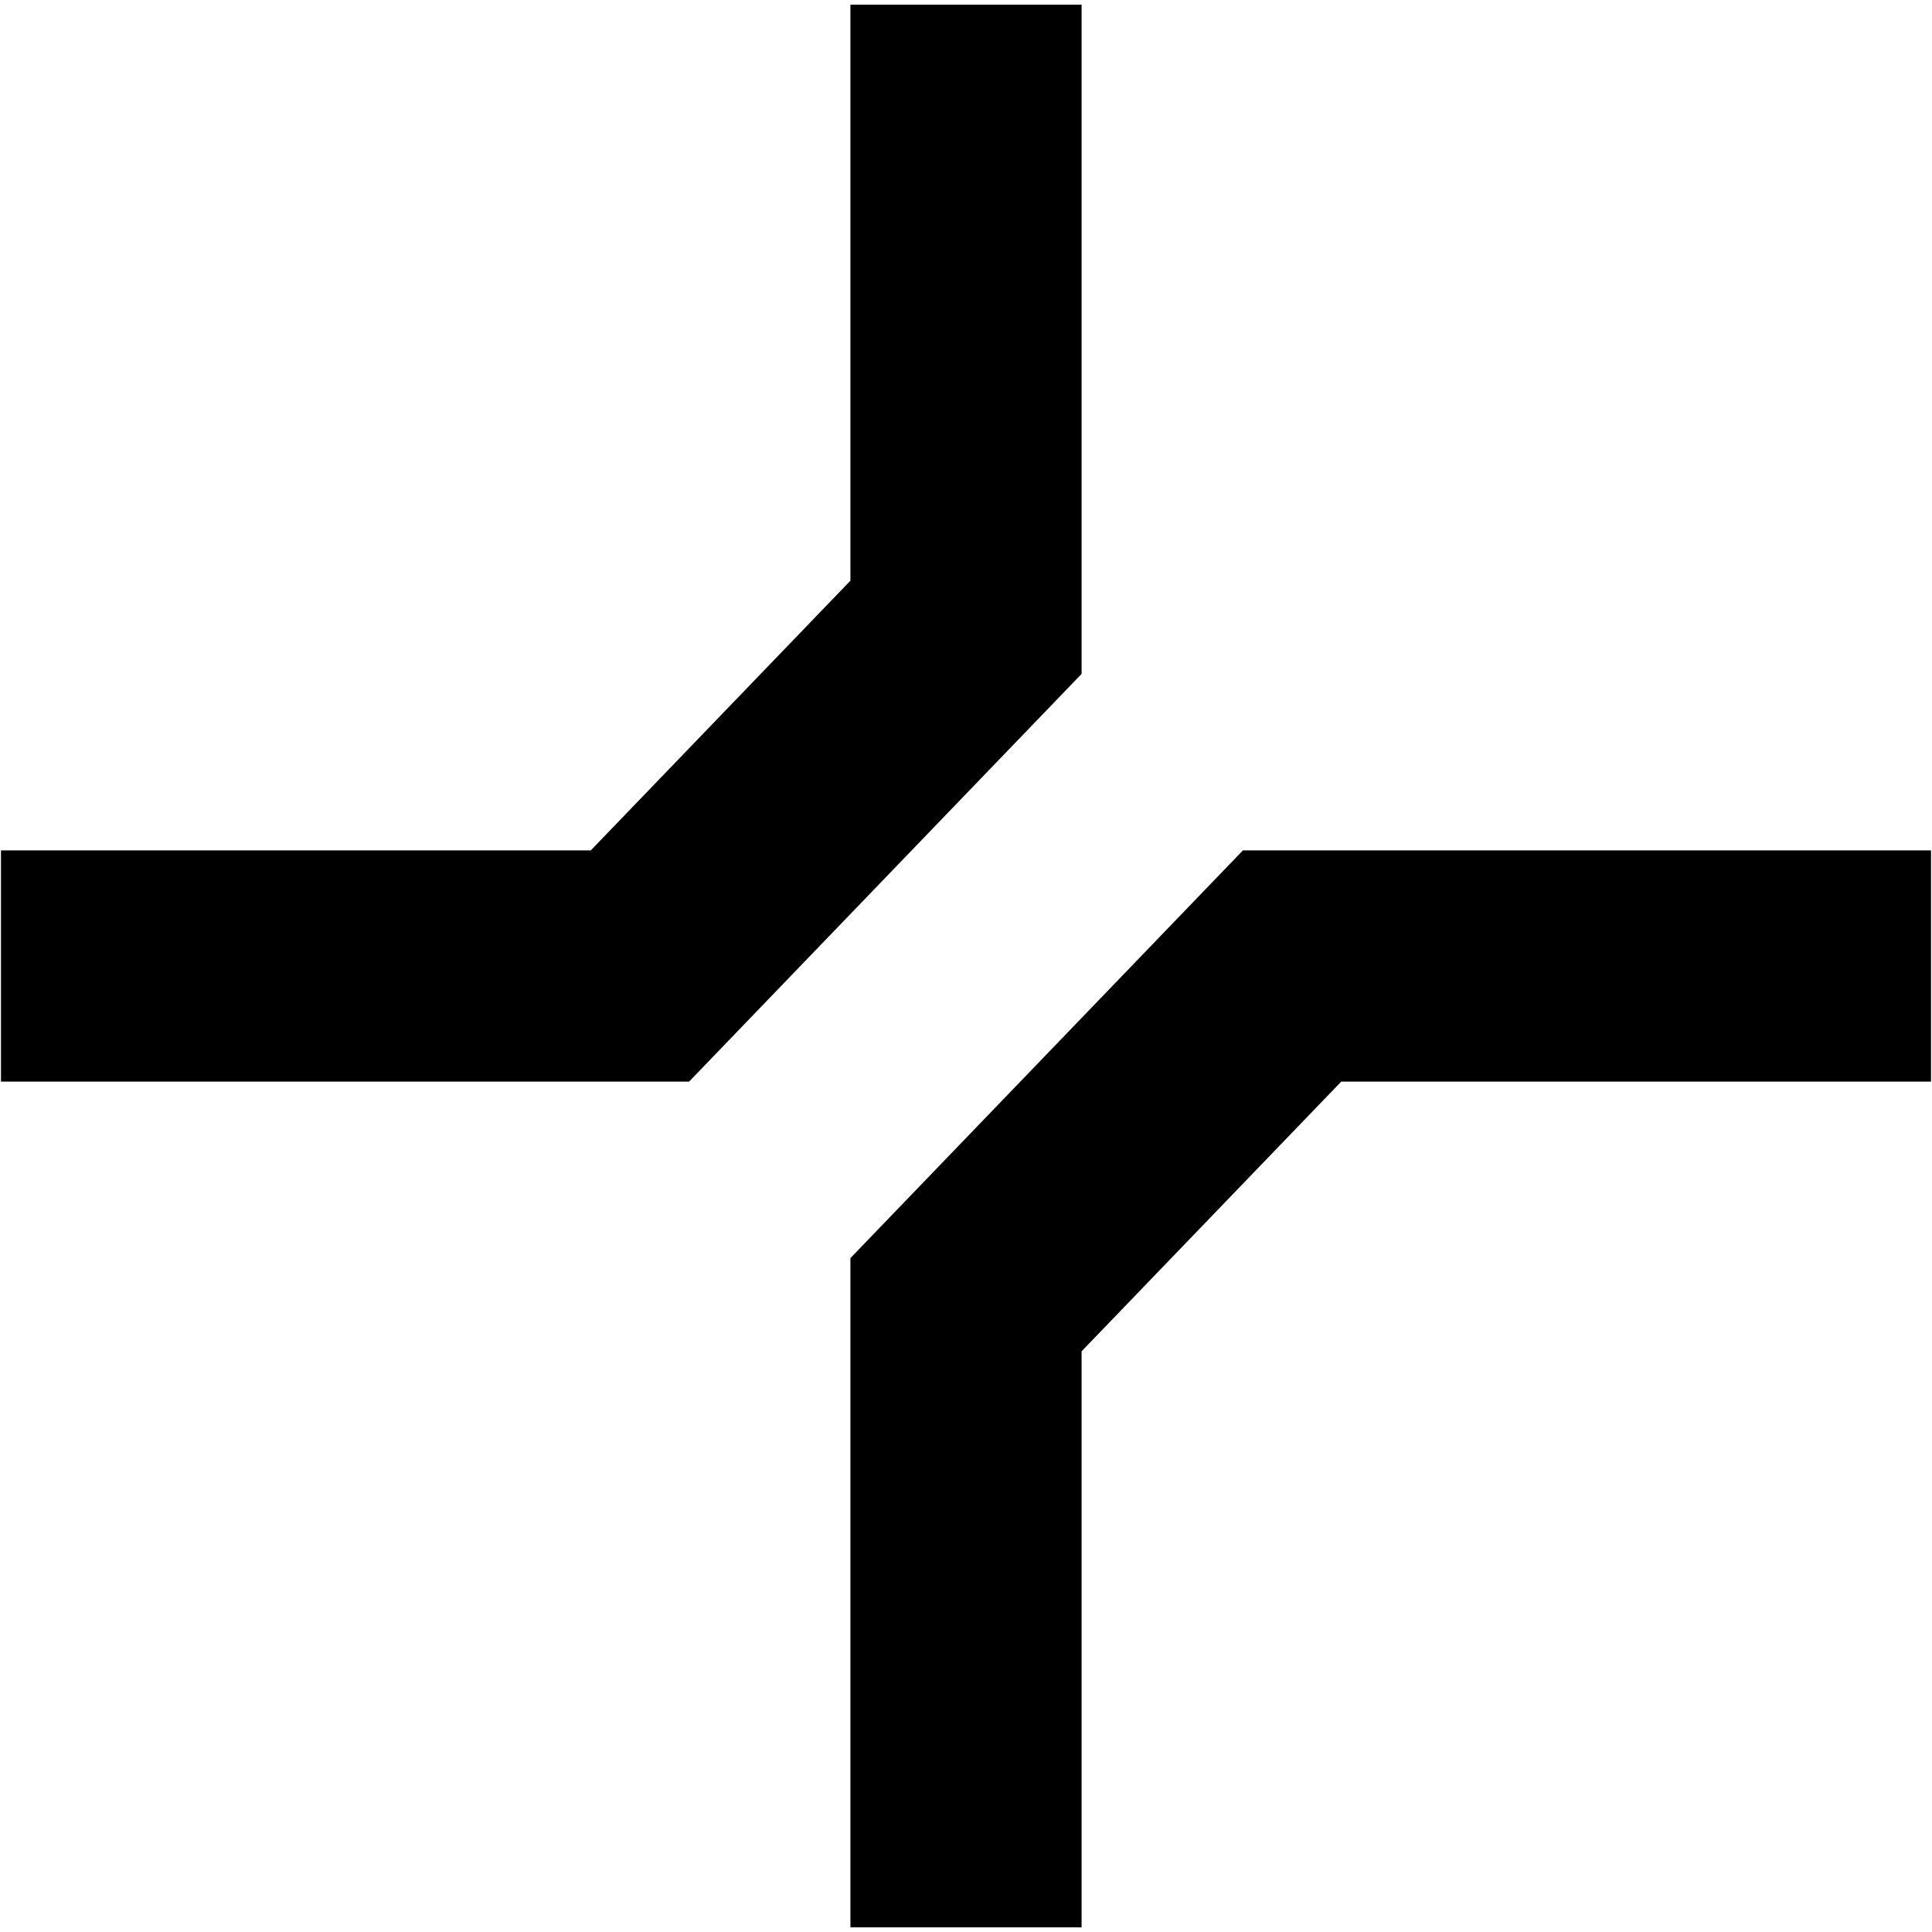
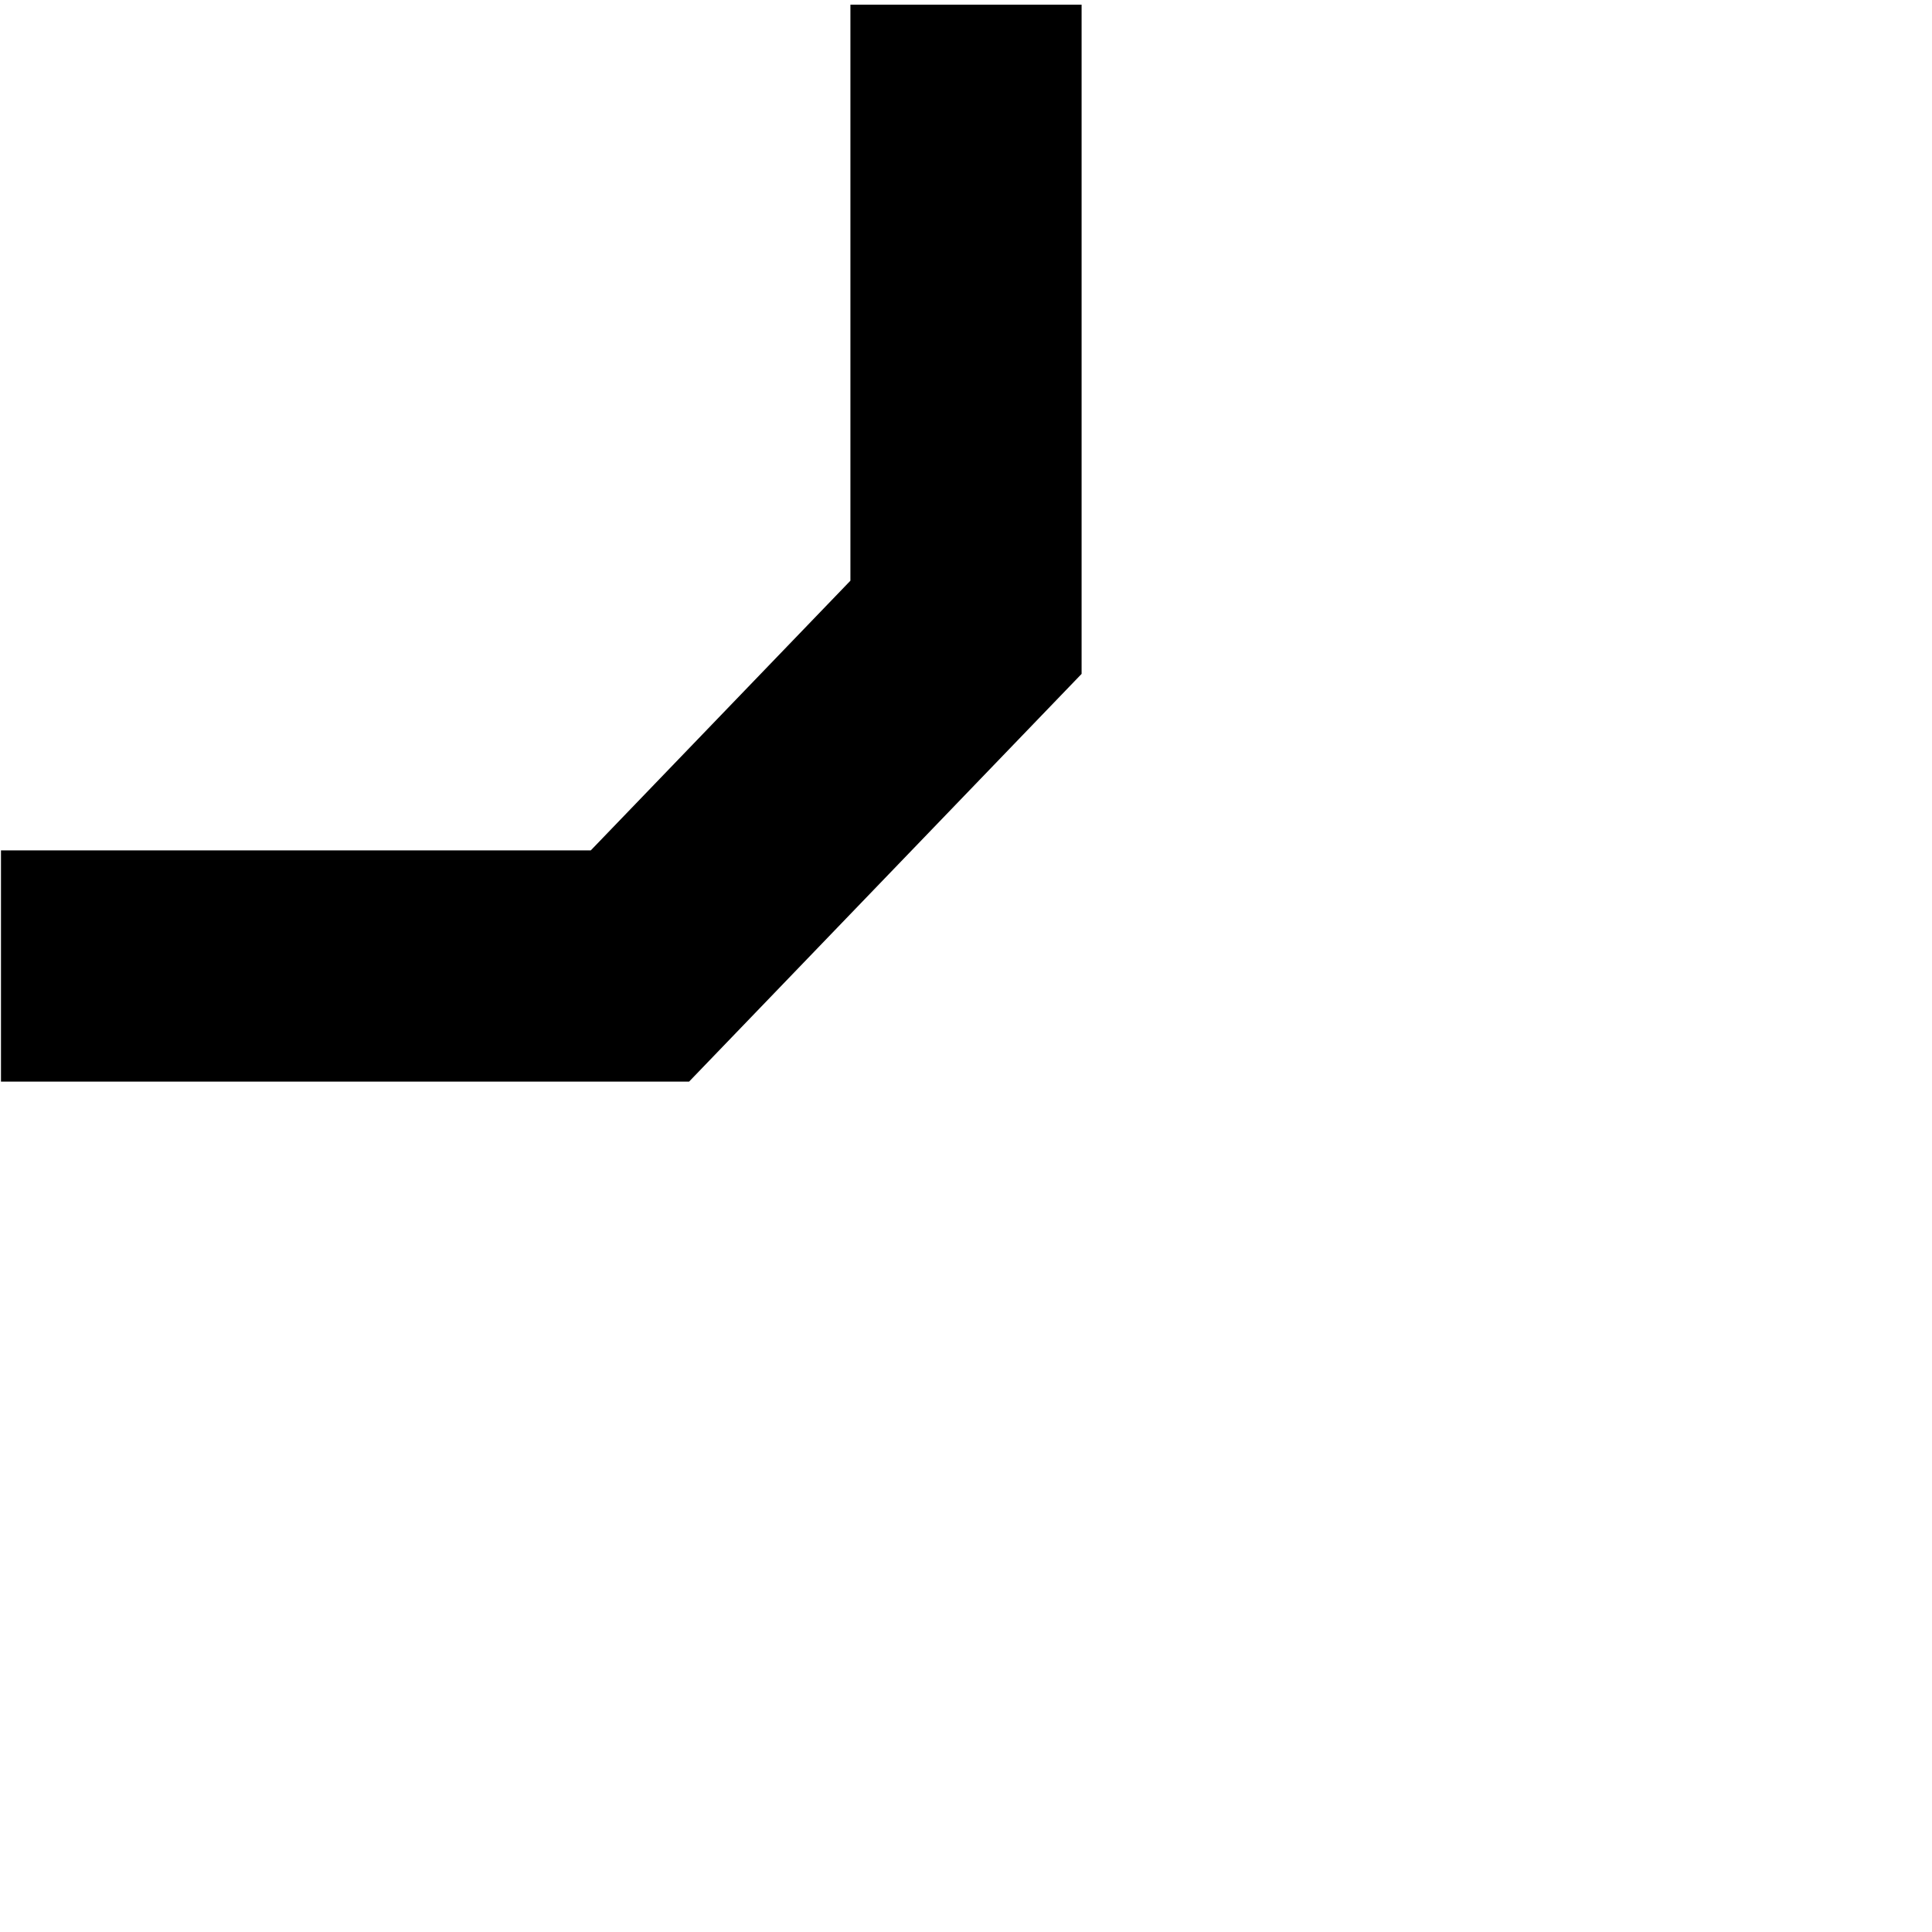
<svg xmlns="http://www.w3.org/2000/svg" id="Ebene_1" version="1.1" viewBox="0 0 1000 1000">
  <polygon points="356.677 559.831 .505 559.831 .505 440.169 305.777 440.169 440.171 300.567 440.171 2.427 559.833 2.427 559.833 348.804 356.677 559.831" />
-   <polygon points="559.833 997.573 440.171 997.573 440.171 651.196 643.327 440.169 999.495 440.169 999.495 559.831 694.227 559.831 559.833 699.433 559.833 997.573" />
</svg>